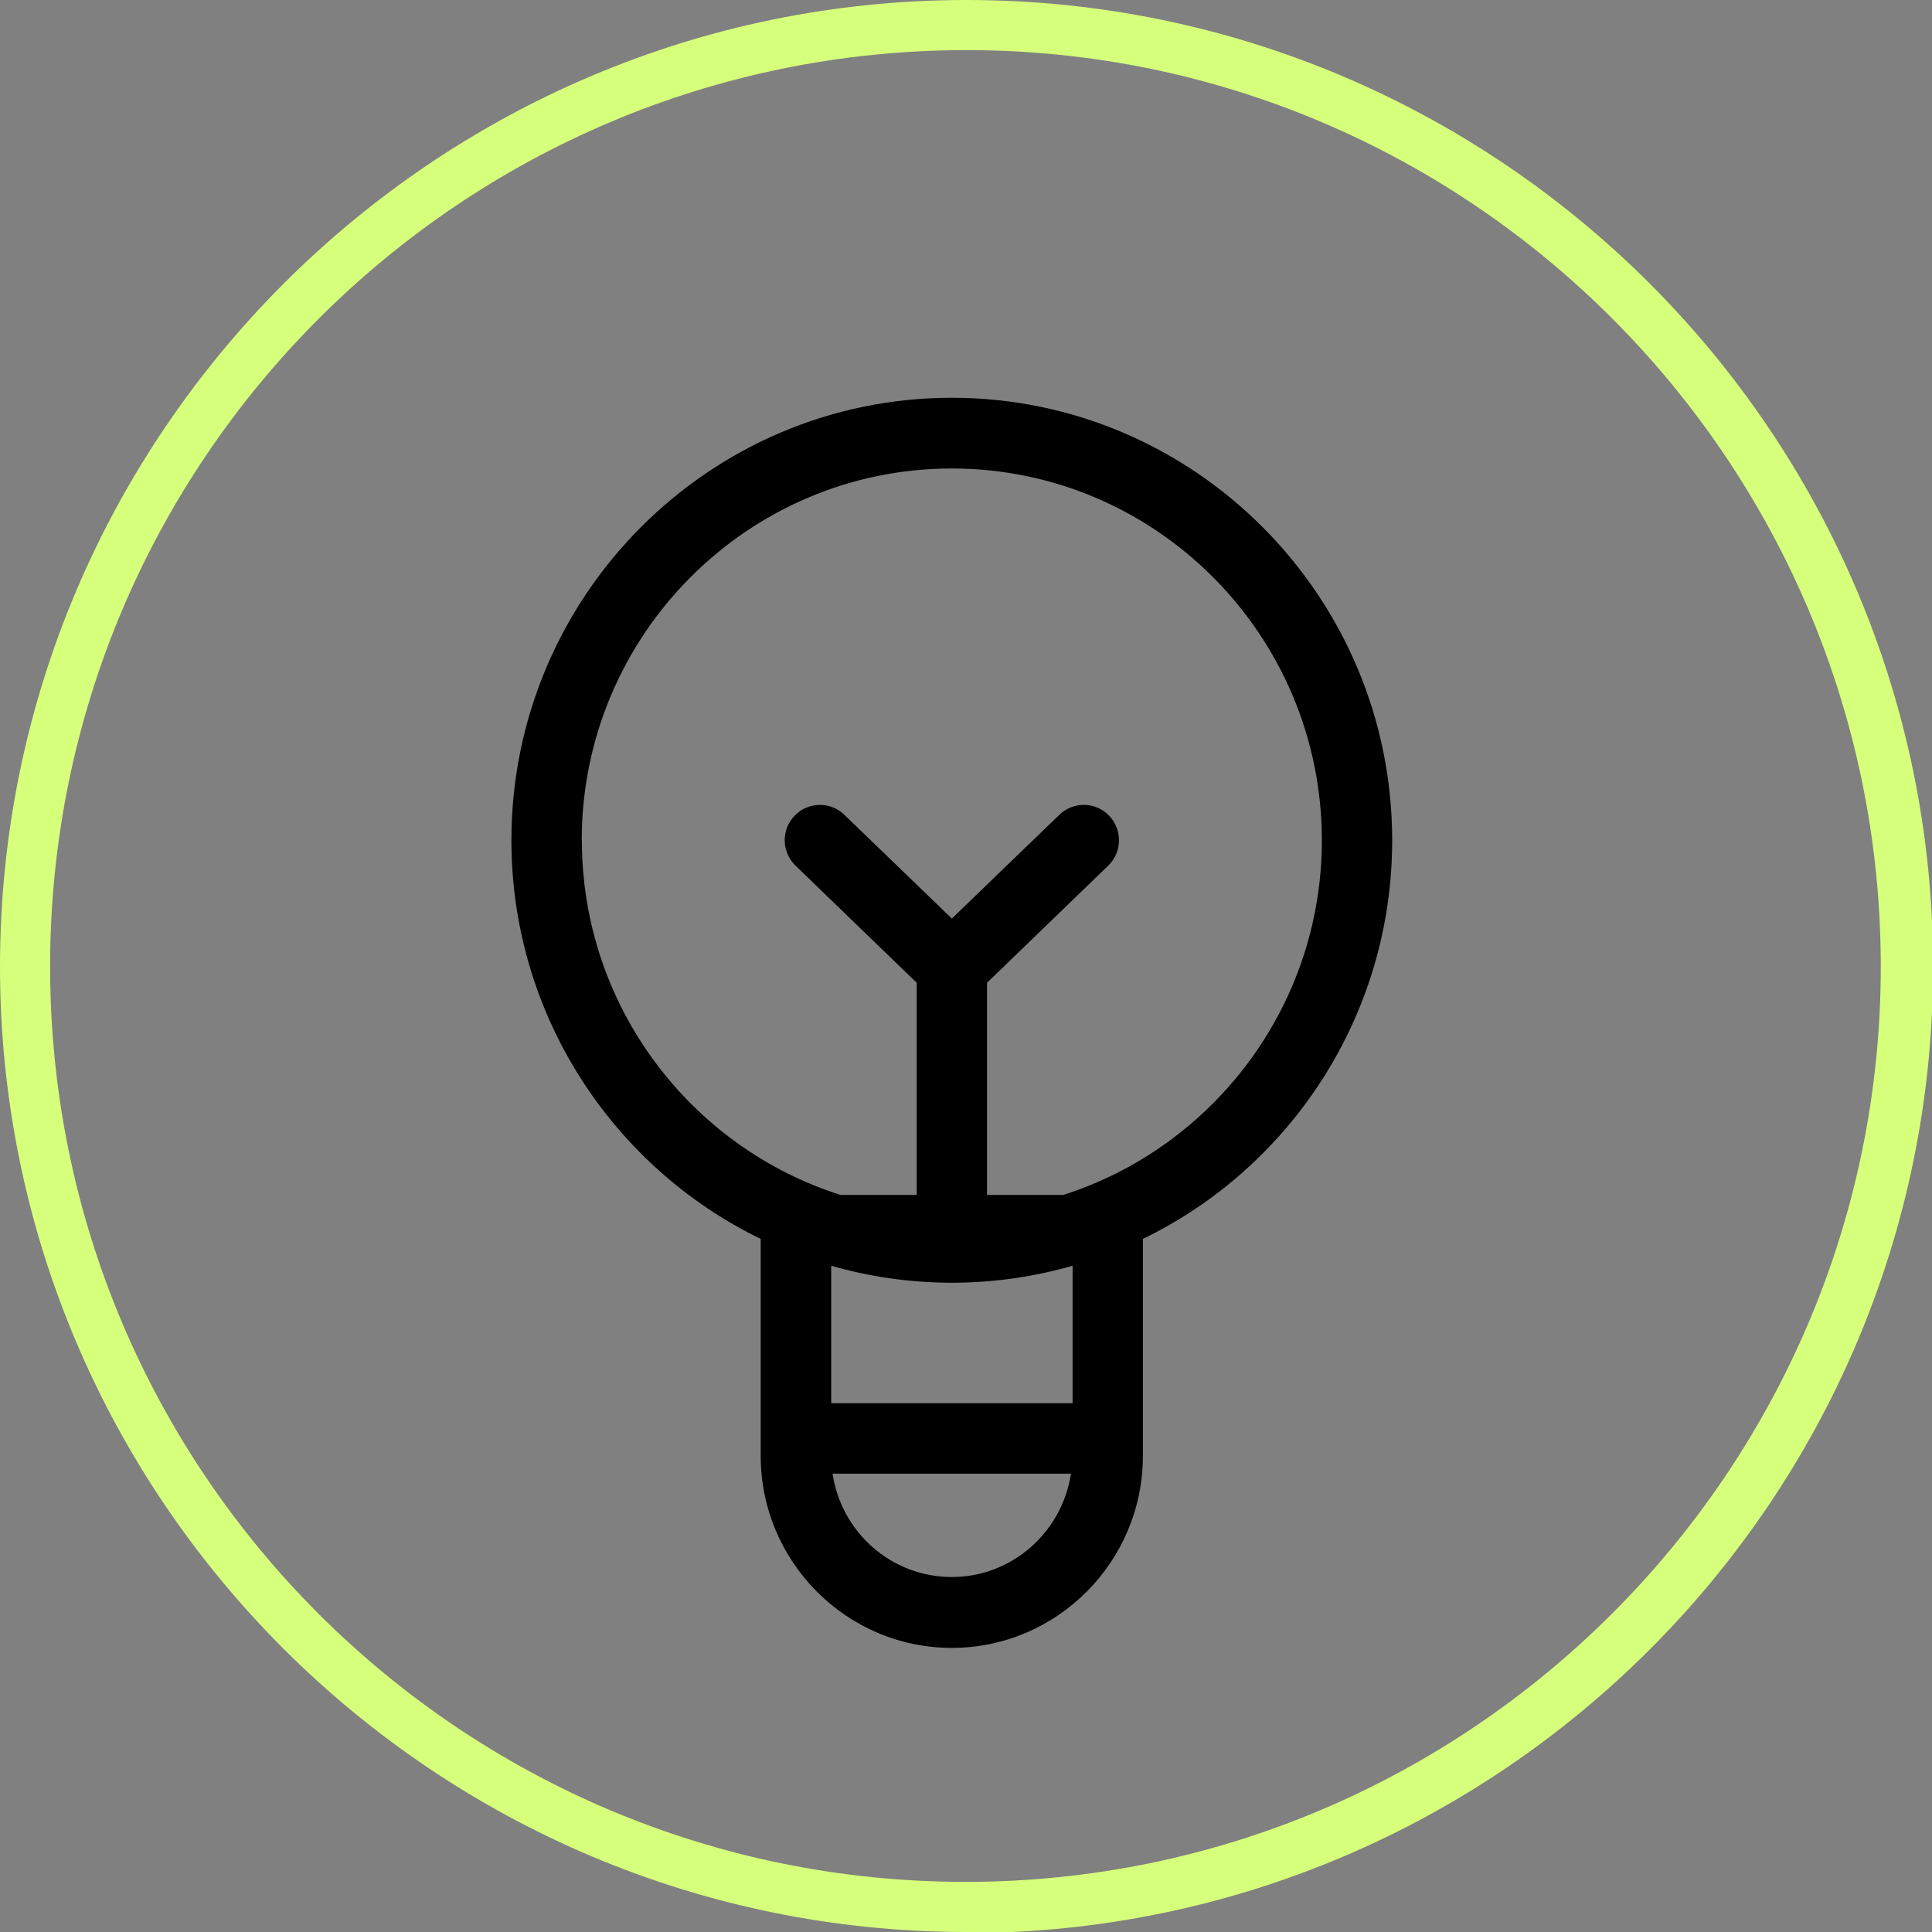
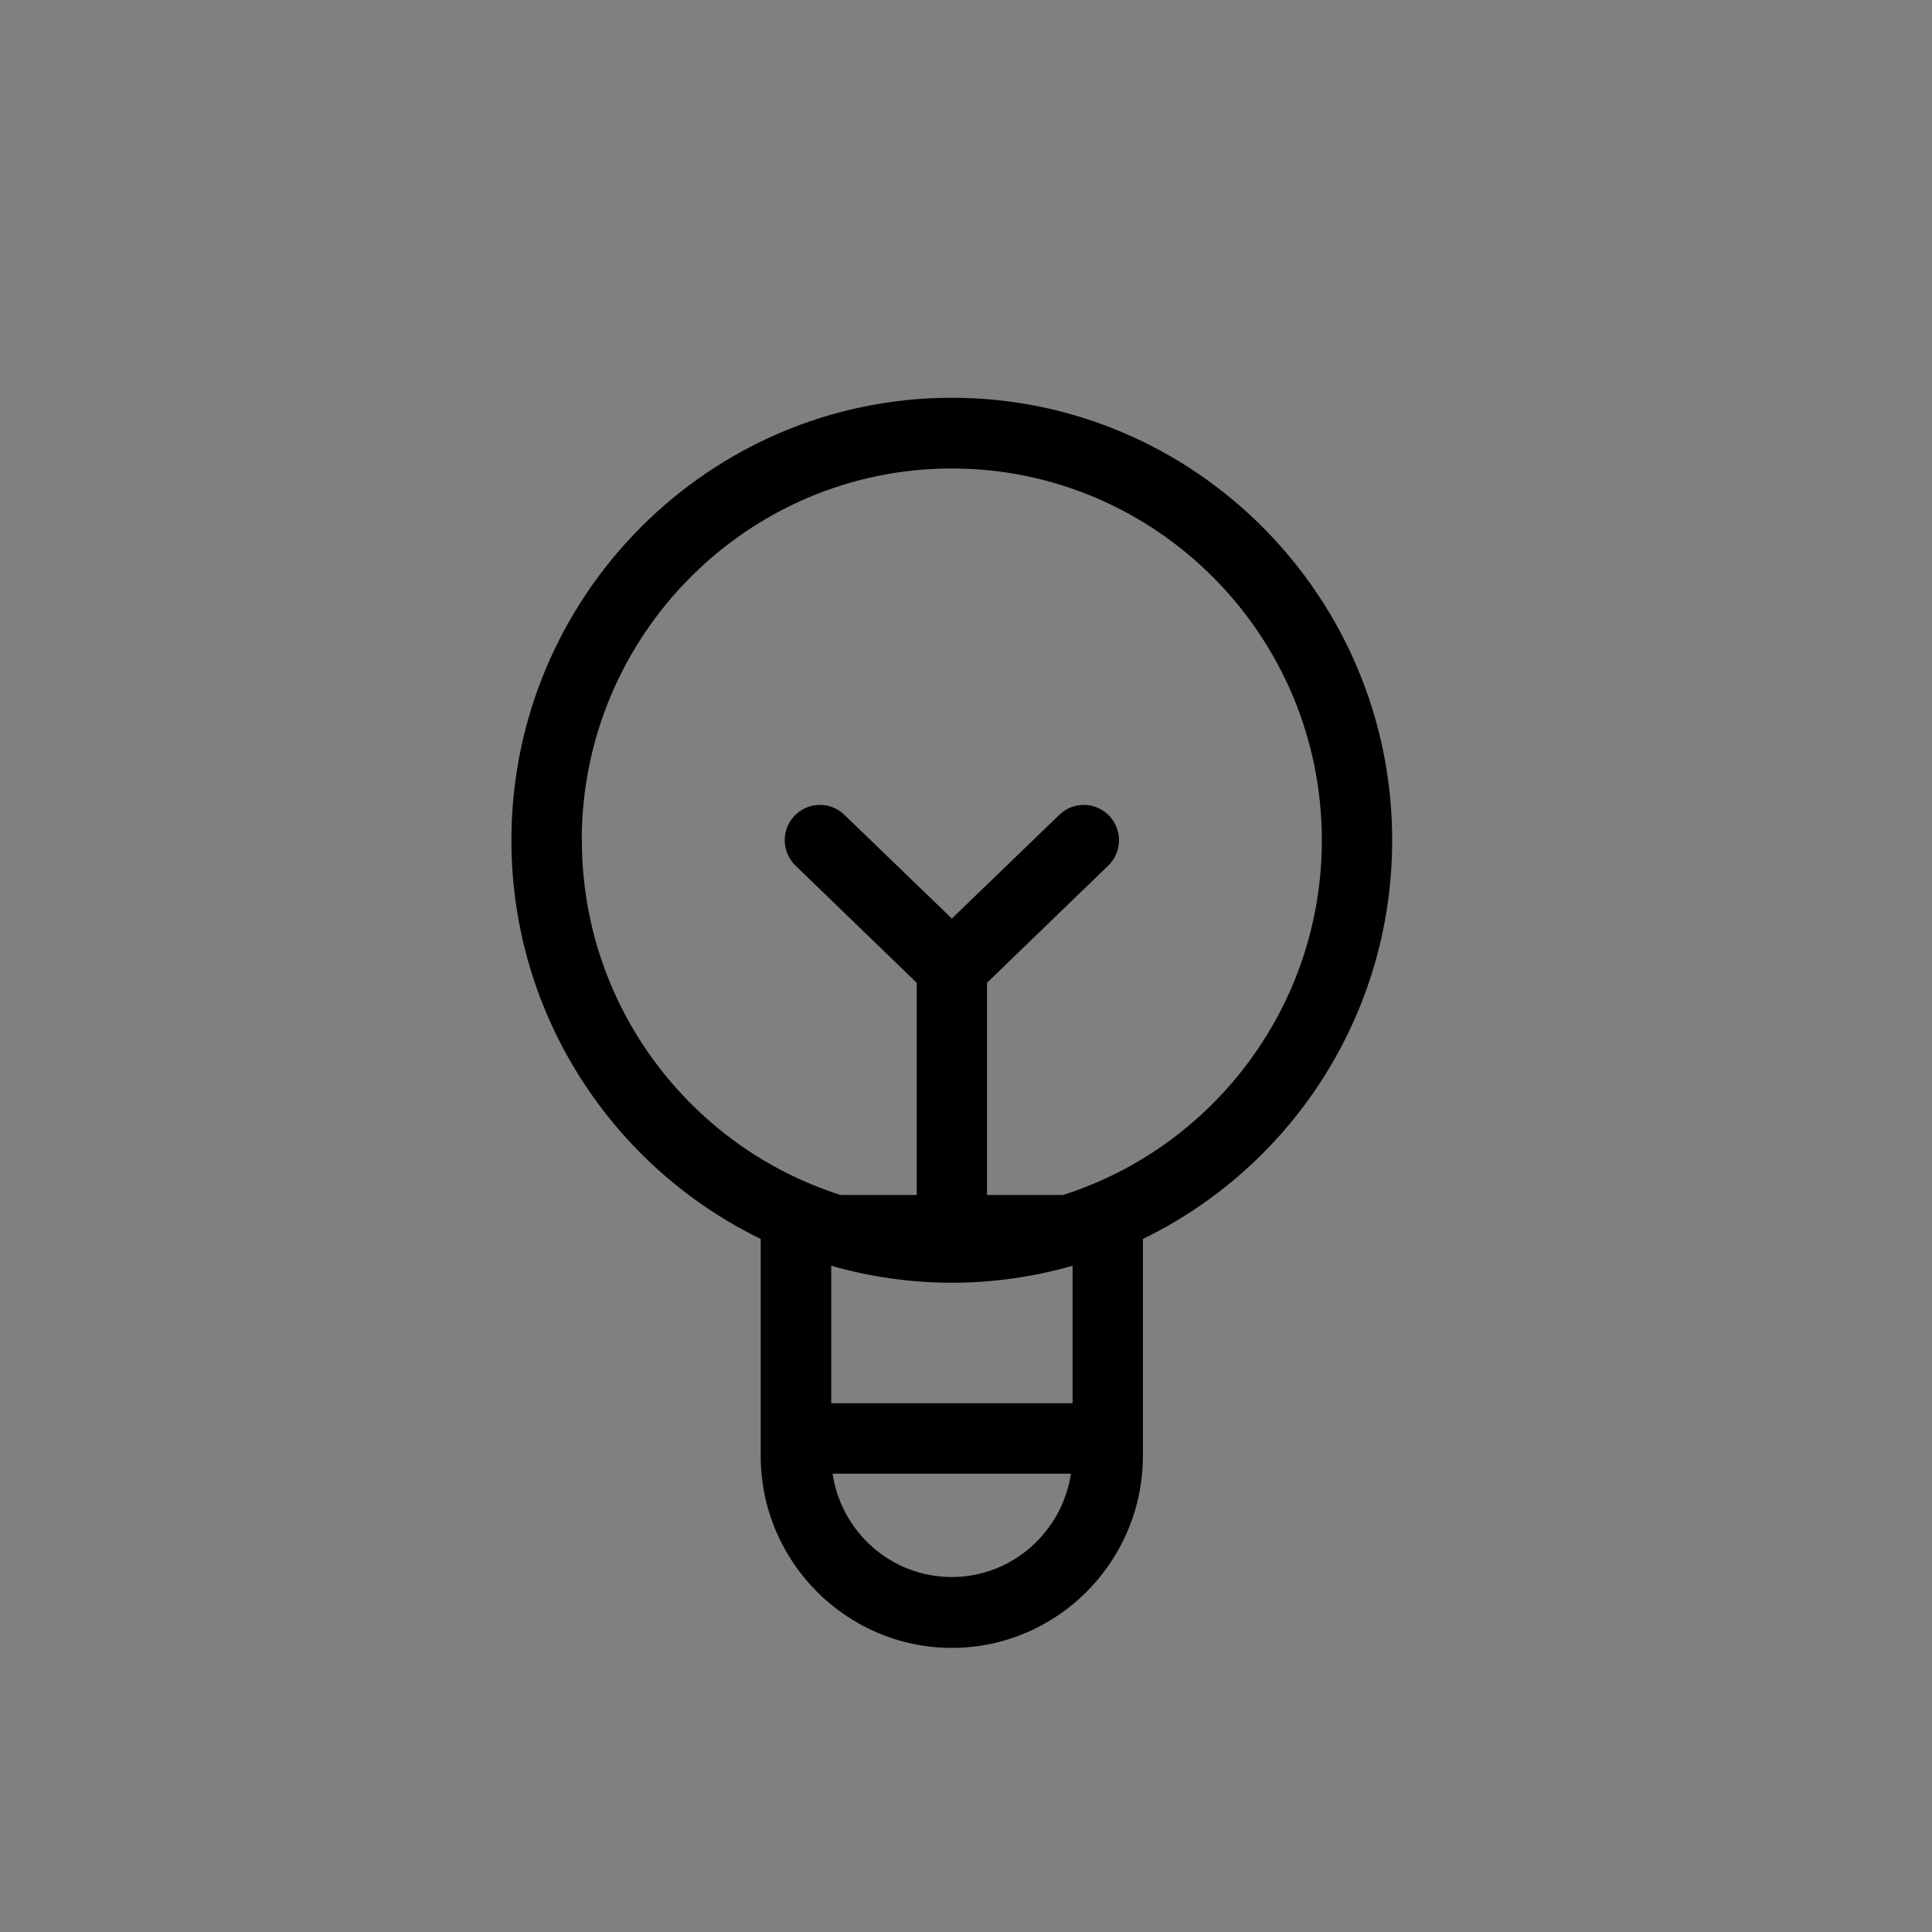
<svg xmlns="http://www.w3.org/2000/svg" width="68" height="68" viewBox="0 0 68 68" fill="none">
  <rect x="0" y="0" width="68" height="68" fill="#808080" stroke="none" />
  <g clip-path="url(#clip0_445_416)">
-     <path d="M34.019 68C15.264 68 0 52.736 0 34.019C0 15.303 15.264 0 34.019 0C52.774 0 68.038 15.264 68.038 34.019C68.038 52.774 52.774 68.038 34.019 68.038V68ZM34.019 1.764C16.223 1.764 1.764 16.223 1.764 34.019C1.764 51.815 16.223 66.236 33.981 66.236C51.738 66.236 66.197 51.777 66.197 34.019C66.197 16.262 51.777 1.764 34.019 1.764Z" fill="#D6FF7B" />
-   </g>
+     </g>
  <path d="M26.774 51.241C26.774 54.964 29.793 58 33.5 58C37.205 58 40.226 54.967 40.226 51.241V43.606C45.418 41.088 49 35.743 49 29.574C49 20.989 42.047 14 33.5 14C24.956 14 18 20.987 18 29.574C18 35.743 21.589 41.088 26.774 43.606V51.241ZM33.5 55.506C31.371 55.506 29.609 53.927 29.304 51.868H37.694C37.384 53.92 35.627 55.506 33.498 55.506H33.5ZM20.475 29.576C20.475 22.359 26.317 16.489 33.5 16.489C40.683 16.489 46.525 22.359 46.525 29.576C46.525 35.419 42.689 40.381 37.418 42.059H34.74V34.591L39.003 30.47C39.499 29.996 39.511 29.207 39.04 28.712C38.563 28.214 37.783 28.202 37.29 28.675L33.502 32.33L29.715 28.675C29.227 28.202 28.441 28.216 27.965 28.712C27.489 29.209 27.508 29.991 28.002 30.47L32.265 34.591V42.059H29.587C24.316 40.386 20.48 35.424 20.48 29.576H20.475ZM33.5 45.148C34.972 45.148 36.395 44.937 37.751 44.551V49.389H29.256V44.551C30.605 44.937 32.033 45.148 33.508 45.148H33.5Z" fill="black" />
  <defs>
    <clipPath id="clip0_445_416">
-       <rect width="68" height="68" fill="white" />
-     </clipPath>
+       </clipPath>
  </defs>
</svg>